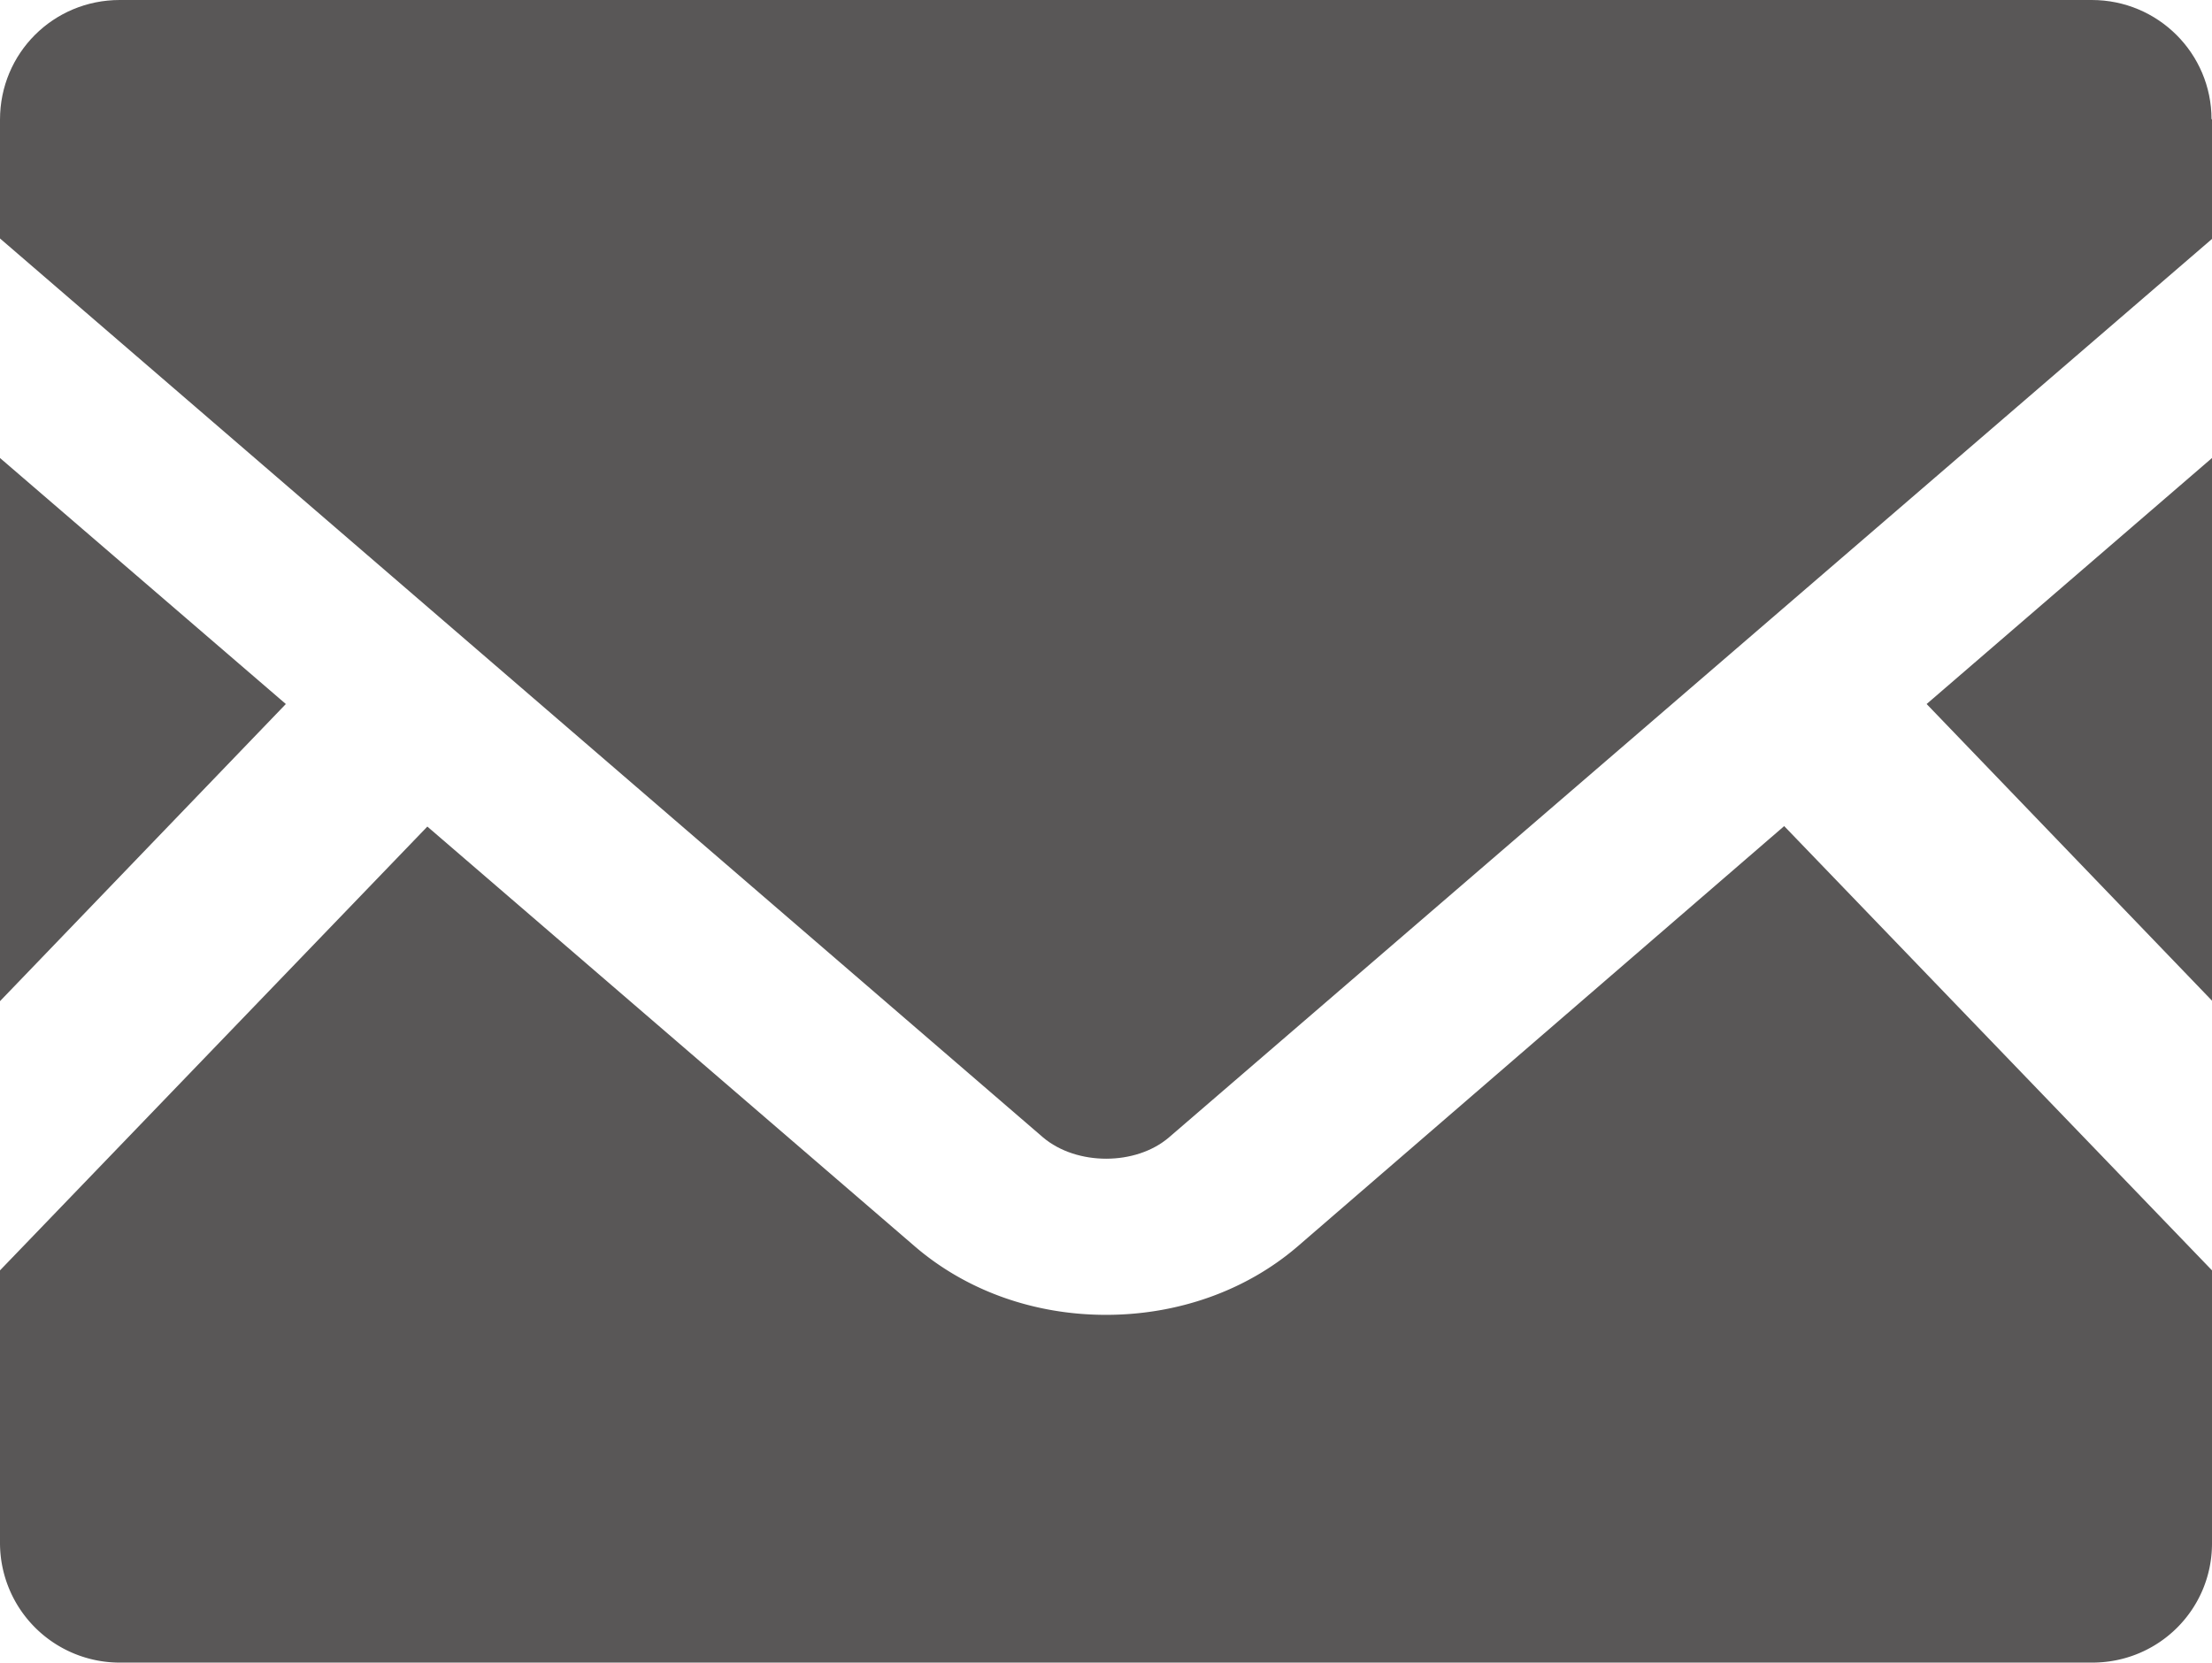
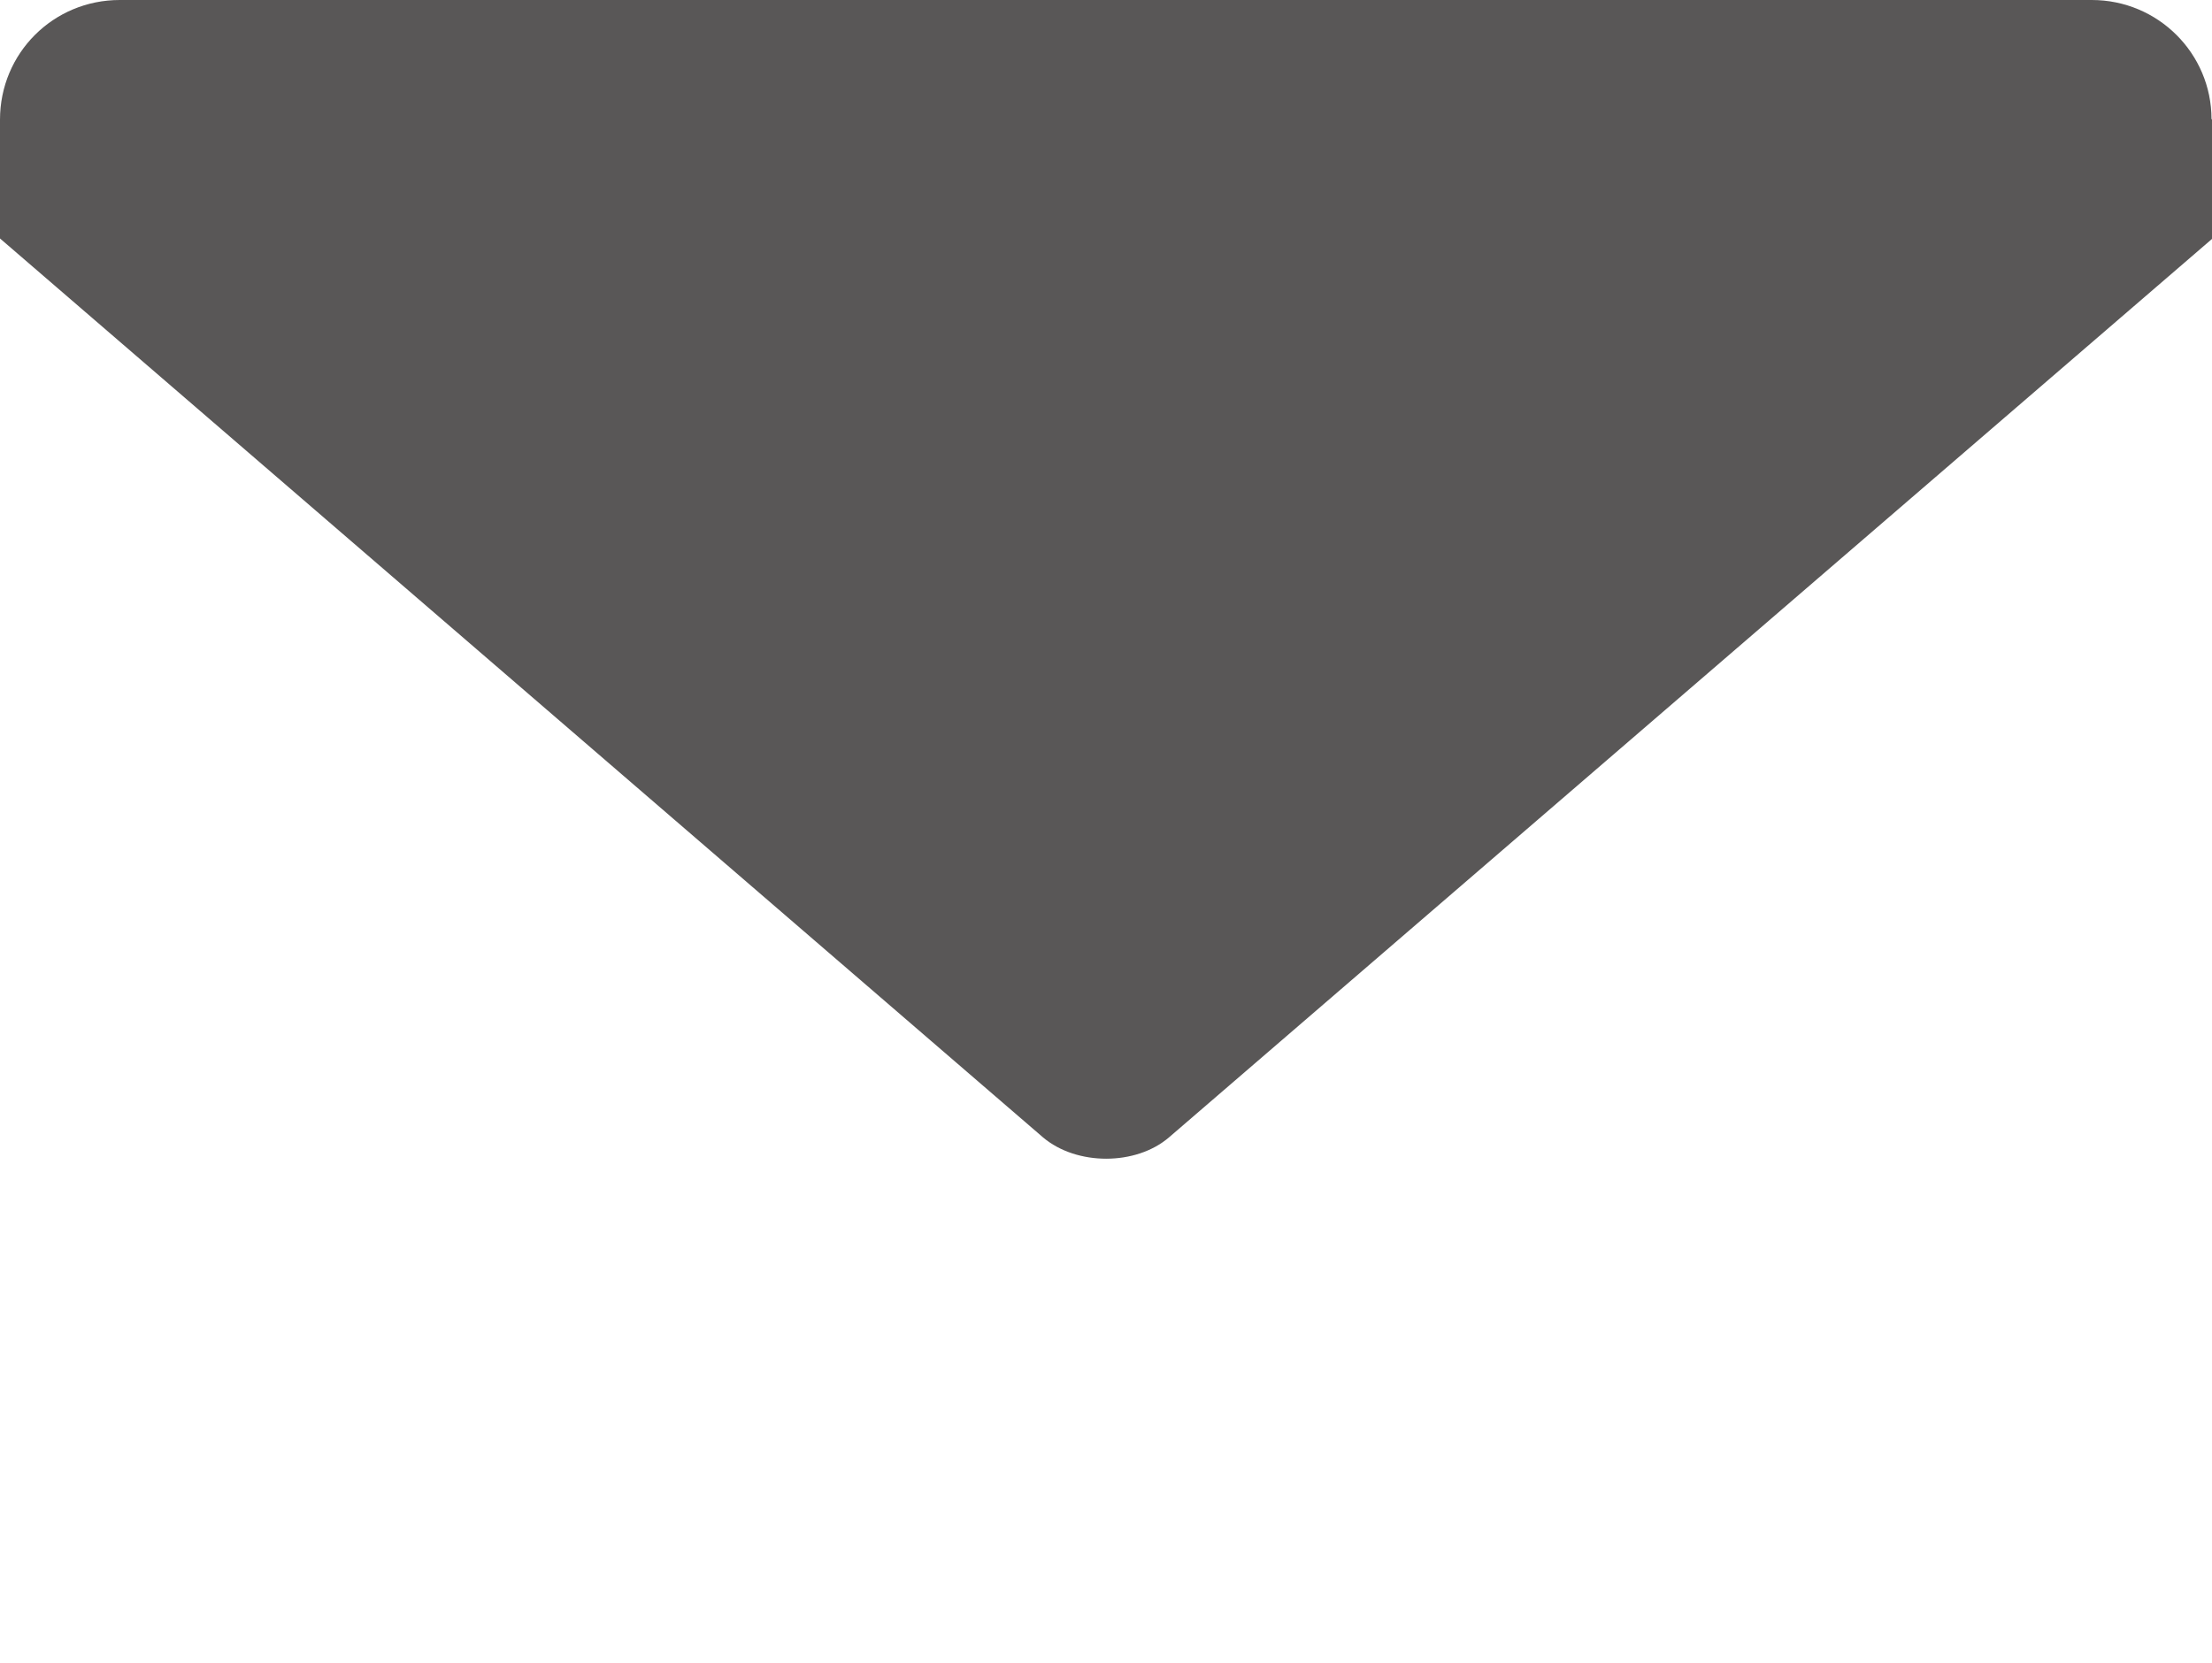
<svg xmlns="http://www.w3.org/2000/svg" viewBox="0 0 46.74 35.14">
-   <path d="m46.74 21.15-6.03-6.27 6.03-5.2v11.47zM6.04 14.88 0 21.16V9.68l6.04 5.2zM46.74 26.85v5.77c0 1.4-1.13 2.52-2.53 2.52H2.53A2.53 2.53 0 0 1 0 32.62v-5.77l9.03-9.38 10.32 8.89c1.08.92 2.5 1.43 4.02 1.43s2.95-.51 4.03-1.43l10.3-8.9 9.04 9.39Z" style="fill:#595757" />
  <path d="M46.74 2.52v2.53L24.7 24.04c-.7.6-1.95.6-2.66 0L0 5.04V2.53C0 1.12 1.13 0 2.53 0H44.2c1.4 0 2.53 1.13 2.53 2.52Z" style="fill:#595757" />
</svg>